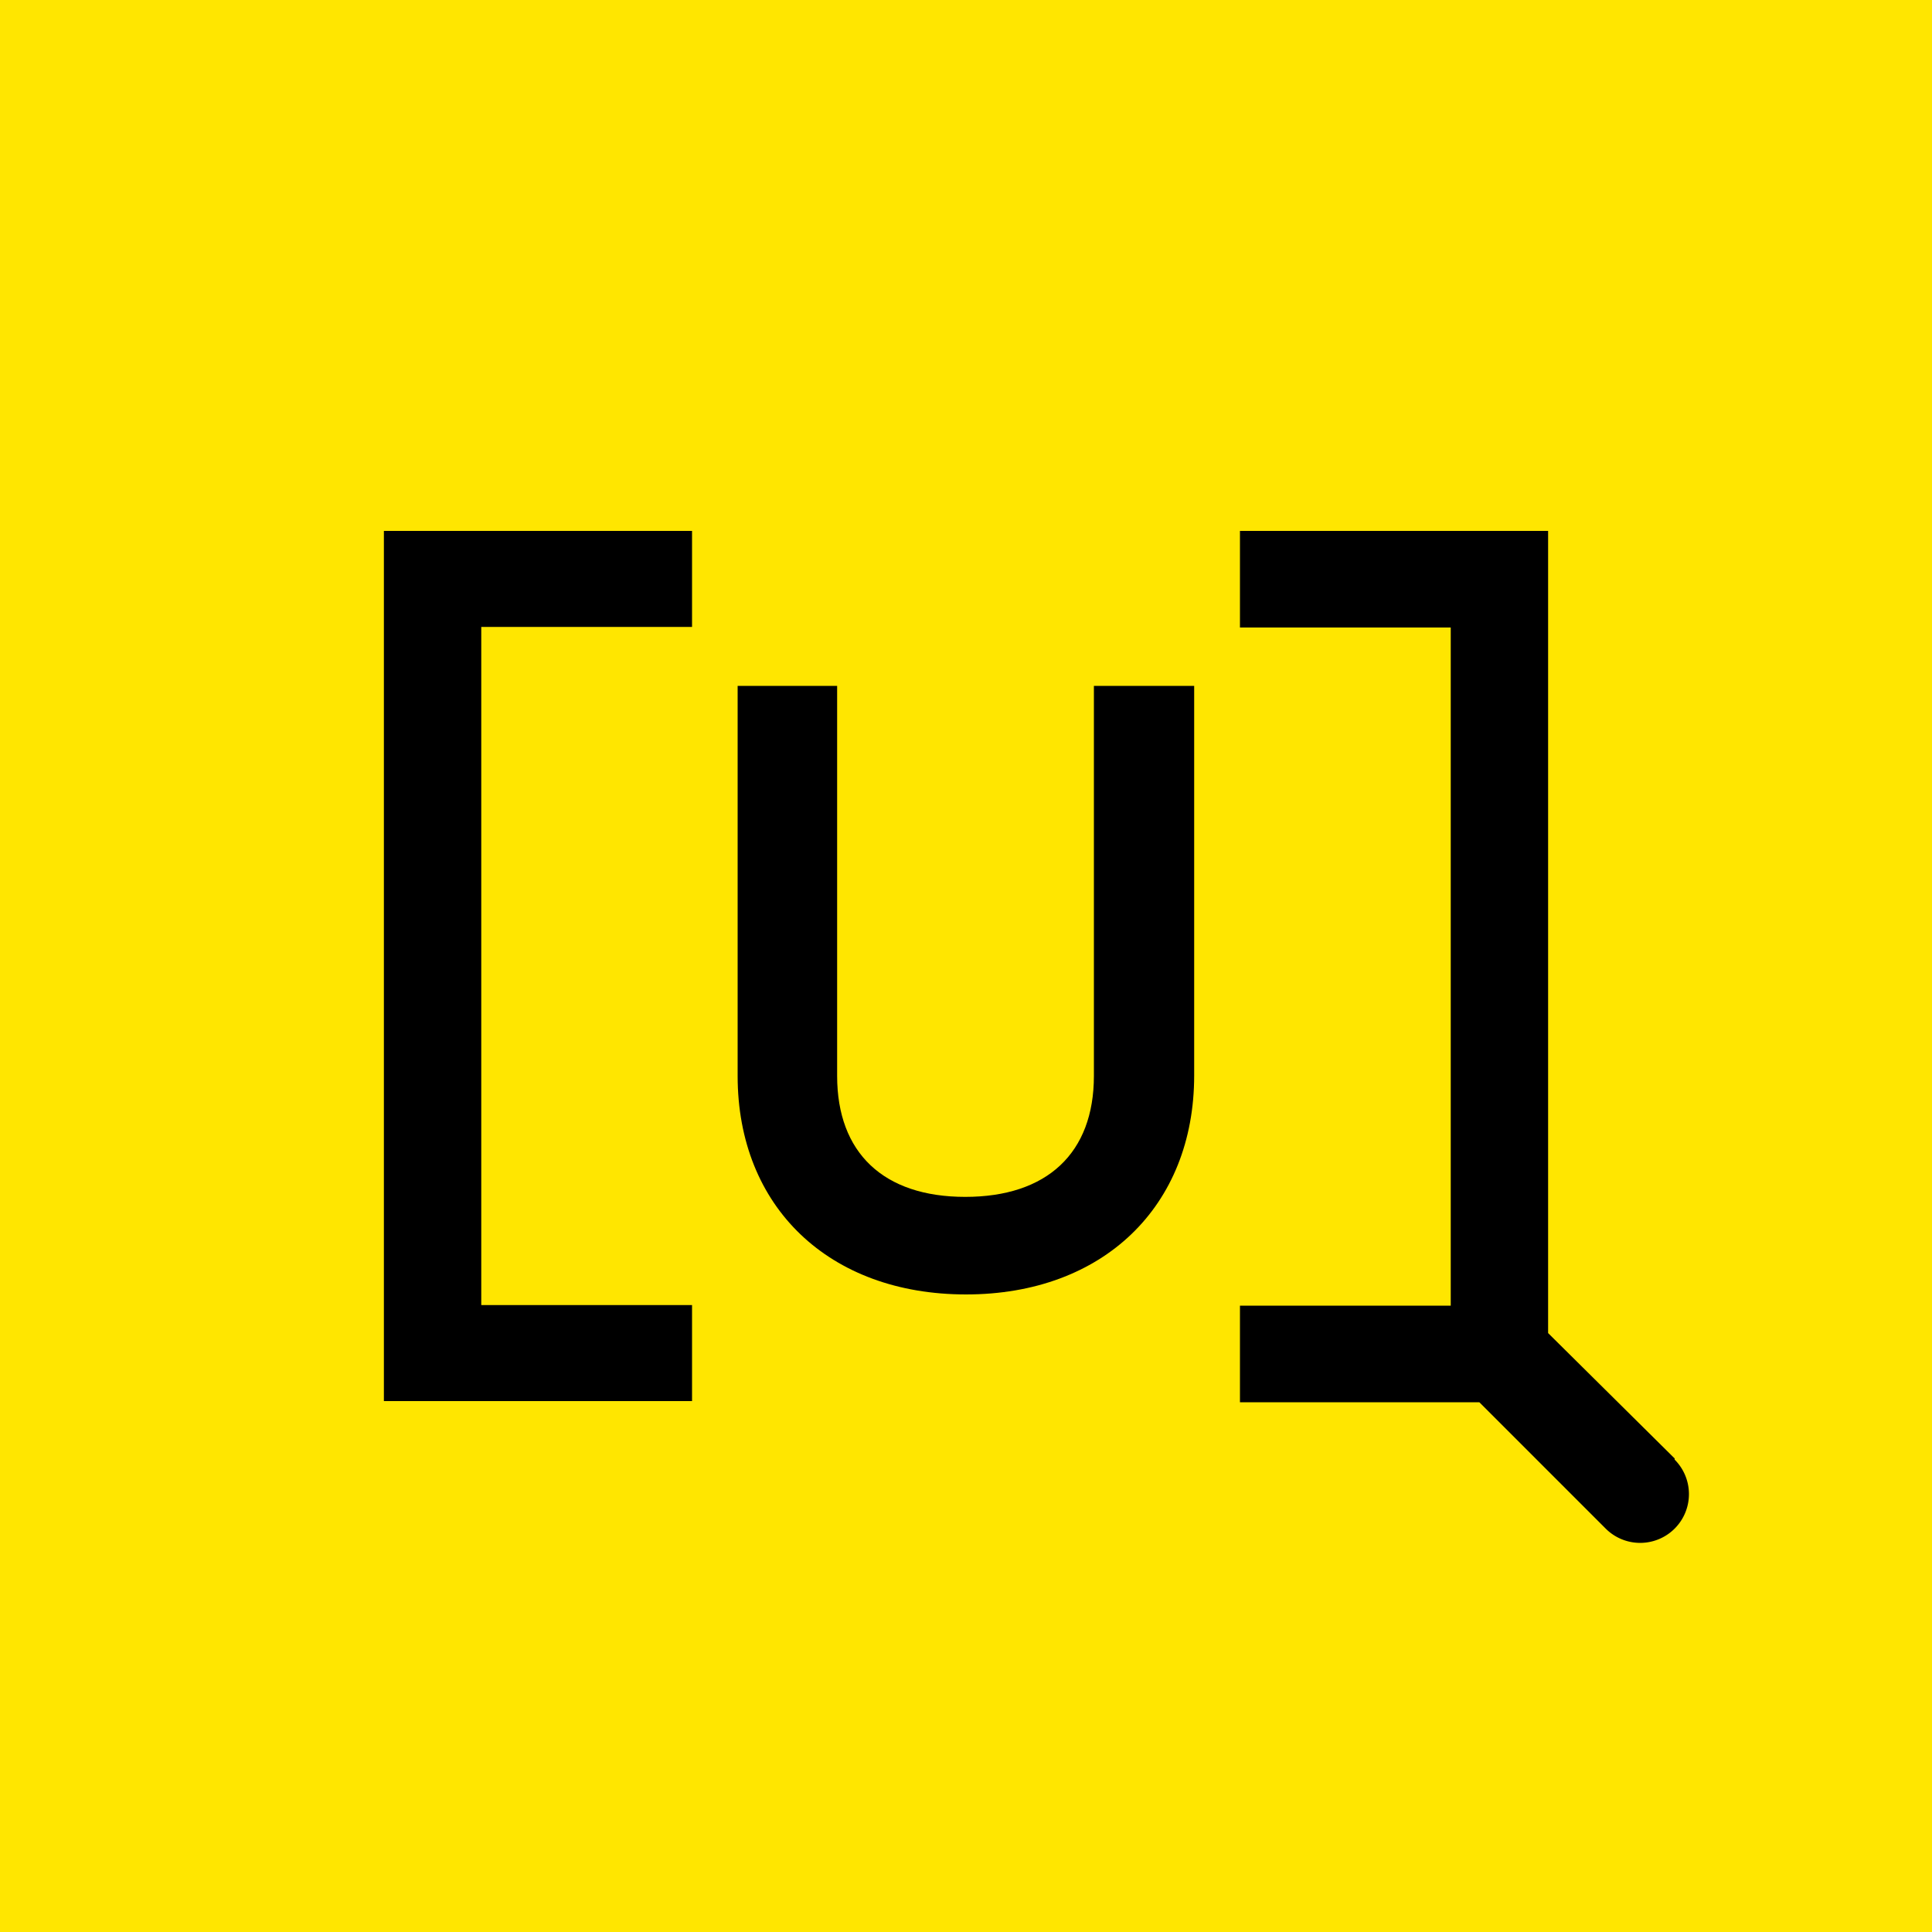
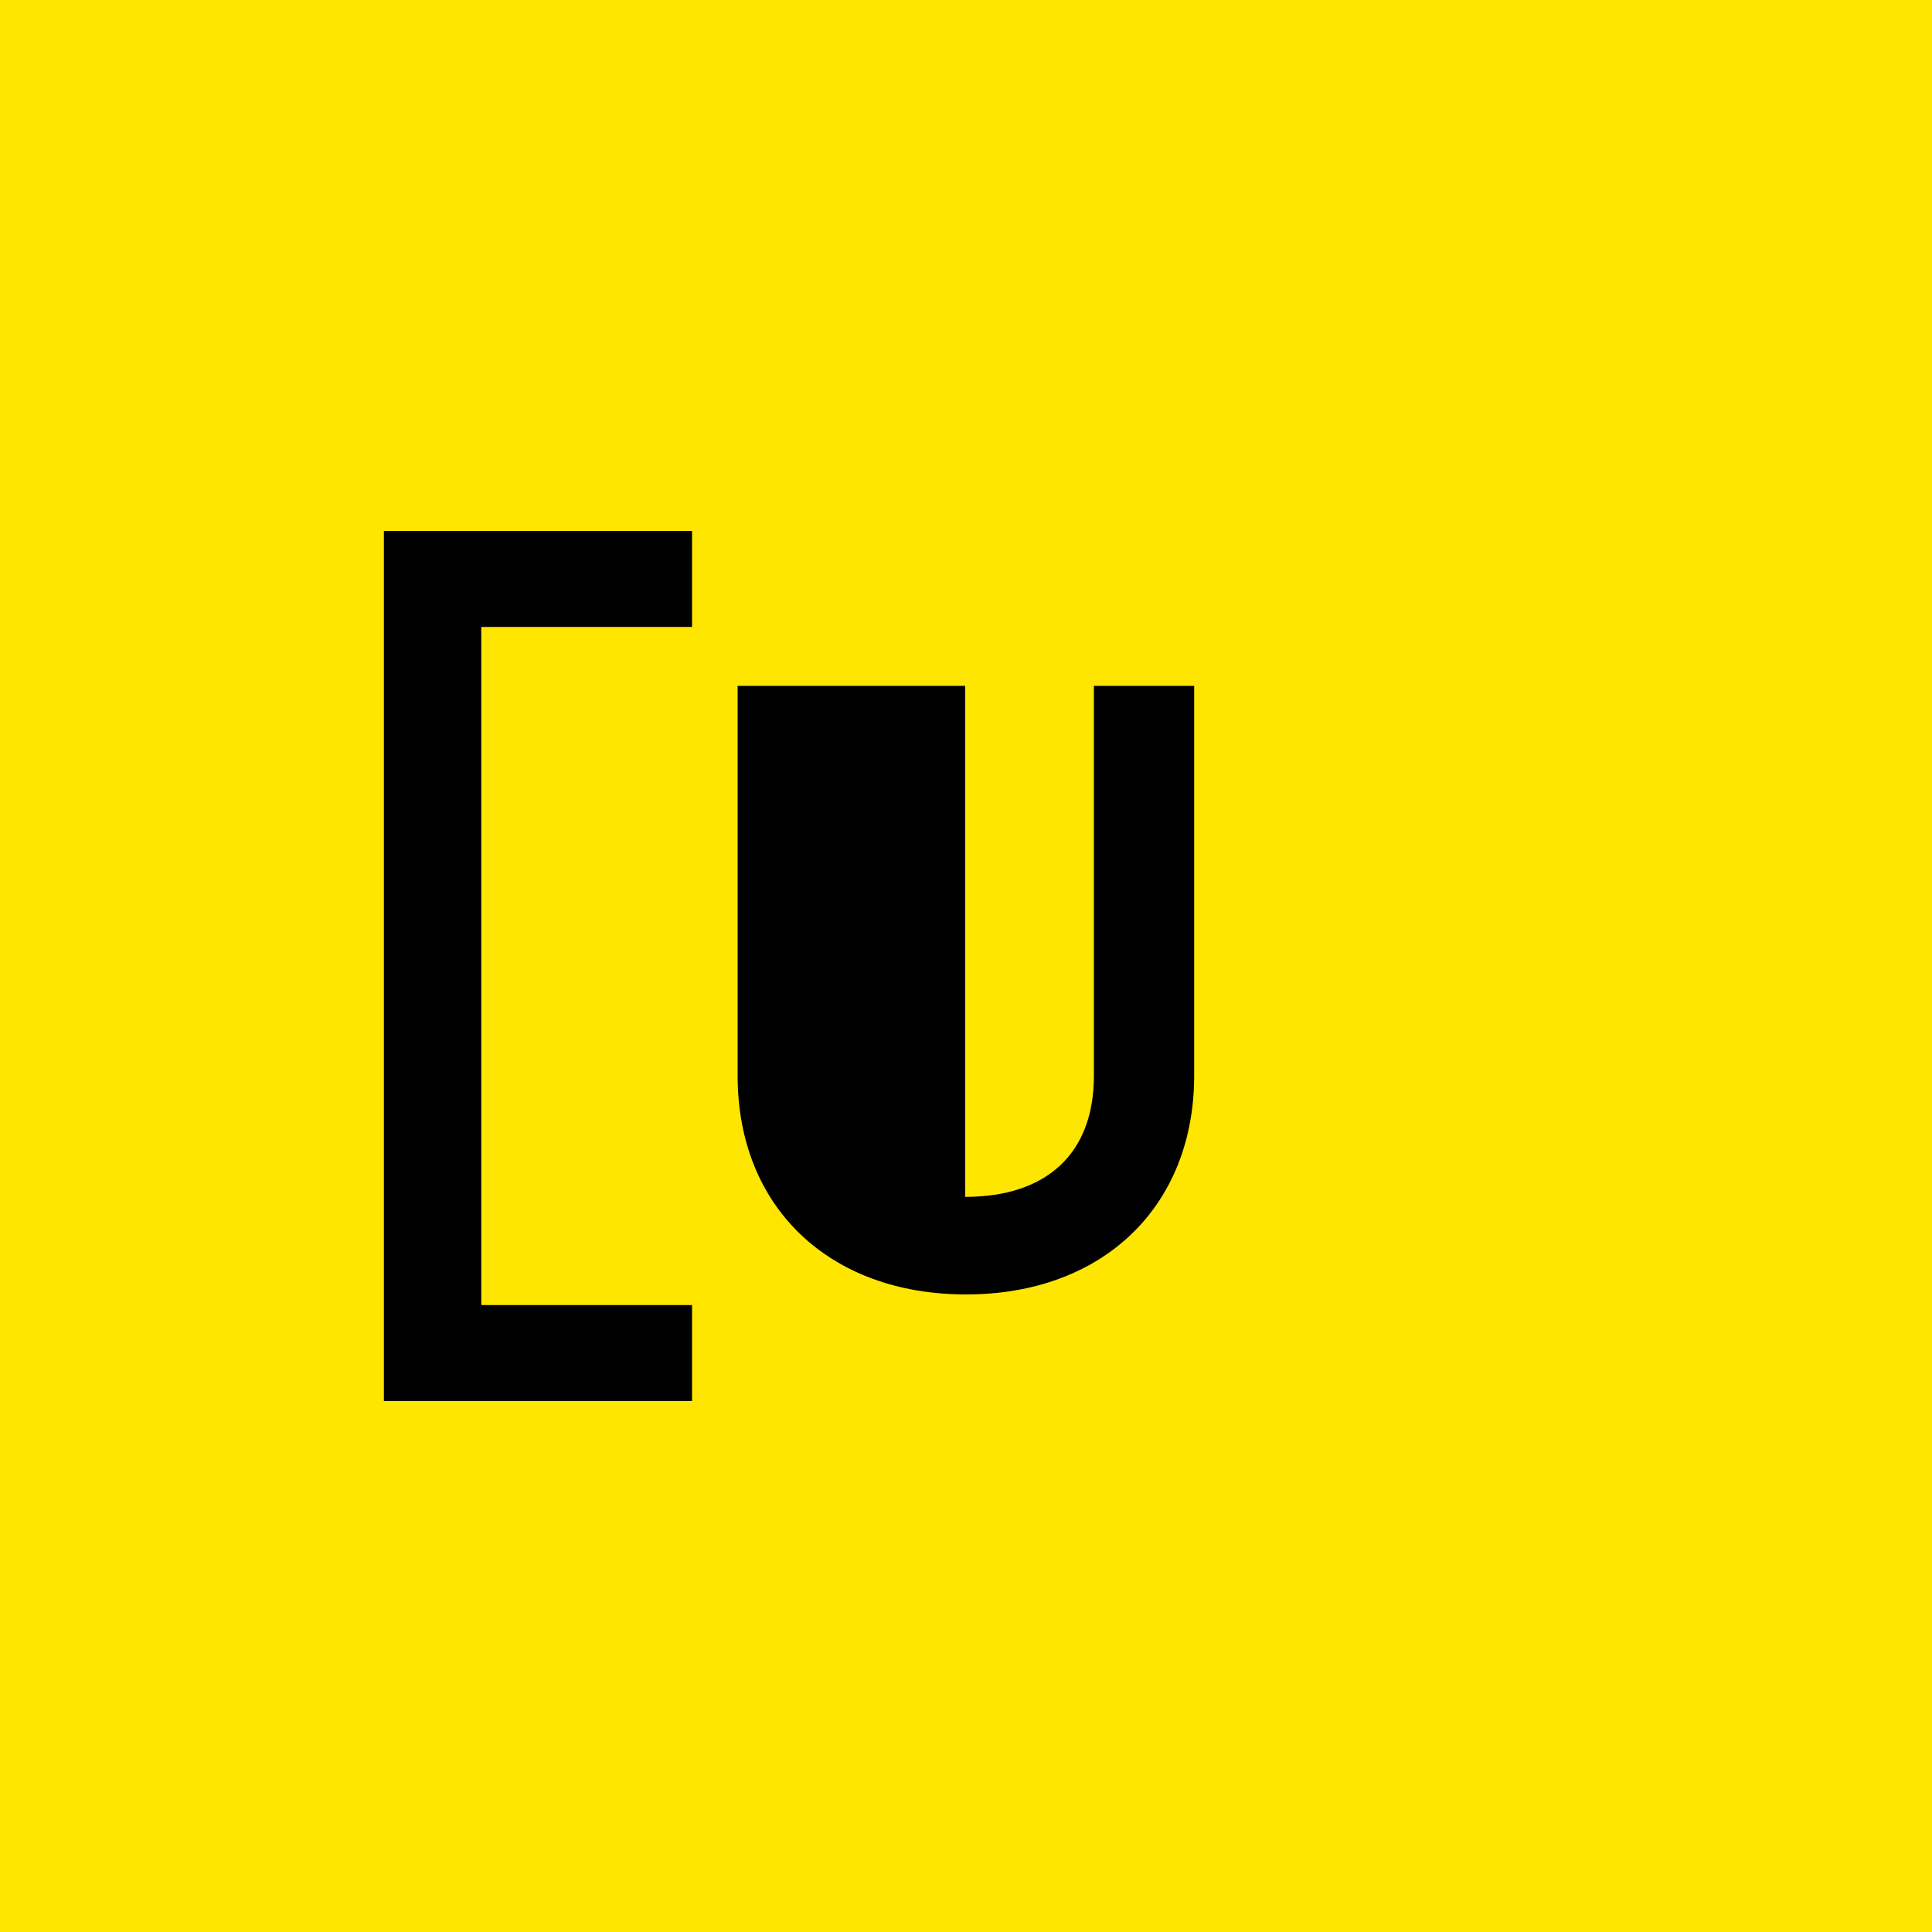
<svg xmlns="http://www.w3.org/2000/svg" viewBox="0 0 100 100">
  <defs>
    <style>.cls-1{fill:#ffe600;}</style>
  </defs>
  <g id="Layer_2" data-name="Layer 2">
    <g id="Layer_1-2" data-name="Layer 1">
      <rect class="cls-1" width="100" height="100" />
-       <path d="M56.62,55.69c0,4-2.43,6.26-6.66,6.26s-6.63-2.28-6.63-6.26V35.5H38.18V55.69C38.18,62.47,42.91,67,50,67s11.81-4.55,11.81-11.33V35.5H56.62Z" />
-       <path d="M86.68,75.49,80.13,69V27.48H64.18v5H75.09v35.1H64.18v5H76.57l6.54,6.54a2.52,2.52,0,1,0,3.57-3.57Z" />
+       <path d="M56.62,55.69c0,4-2.43,6.26-6.66,6.26V35.5H38.18V55.69C38.18,62.47,42.91,67,50,67s11.81-4.55,11.81-11.33V35.5H56.62Z" />
      <polygon points="19.87 72.52 35.82 72.52 35.82 67.55 24.91 67.55 24.91 32.45 35.82 32.45 35.82 27.48 19.87 27.48 19.87 72.52" />
    </g>
  </g>
</svg>